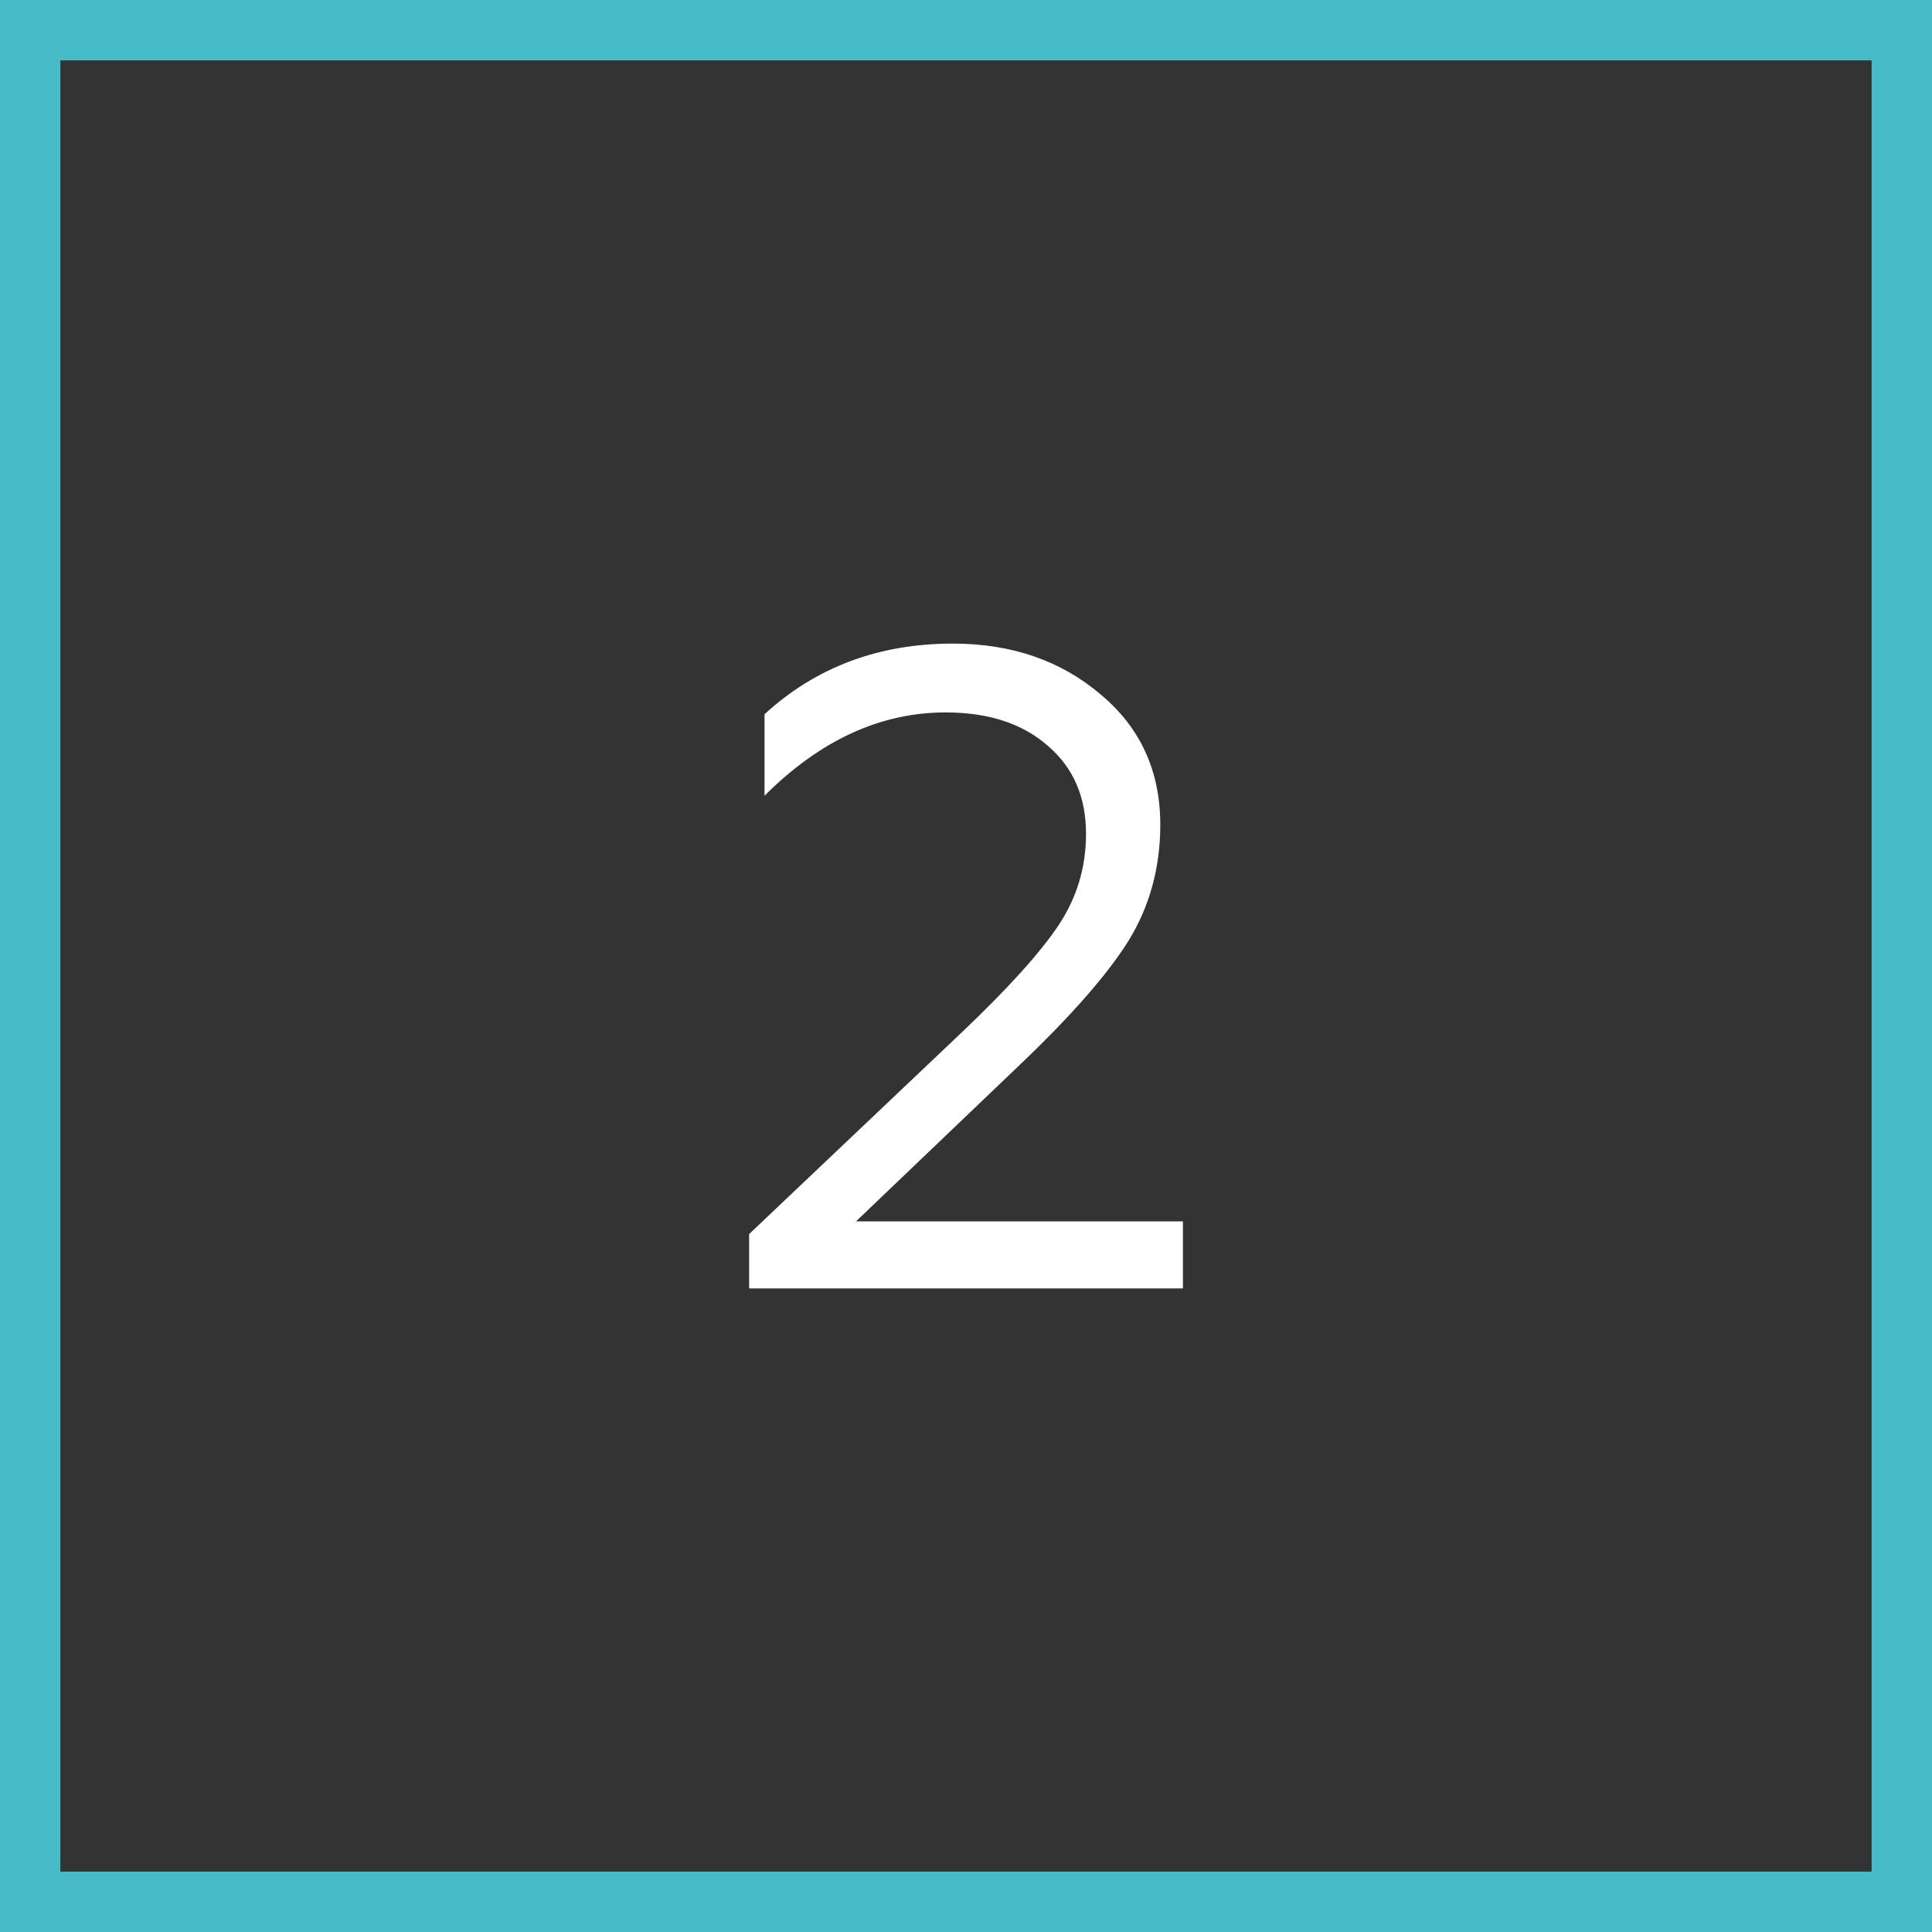
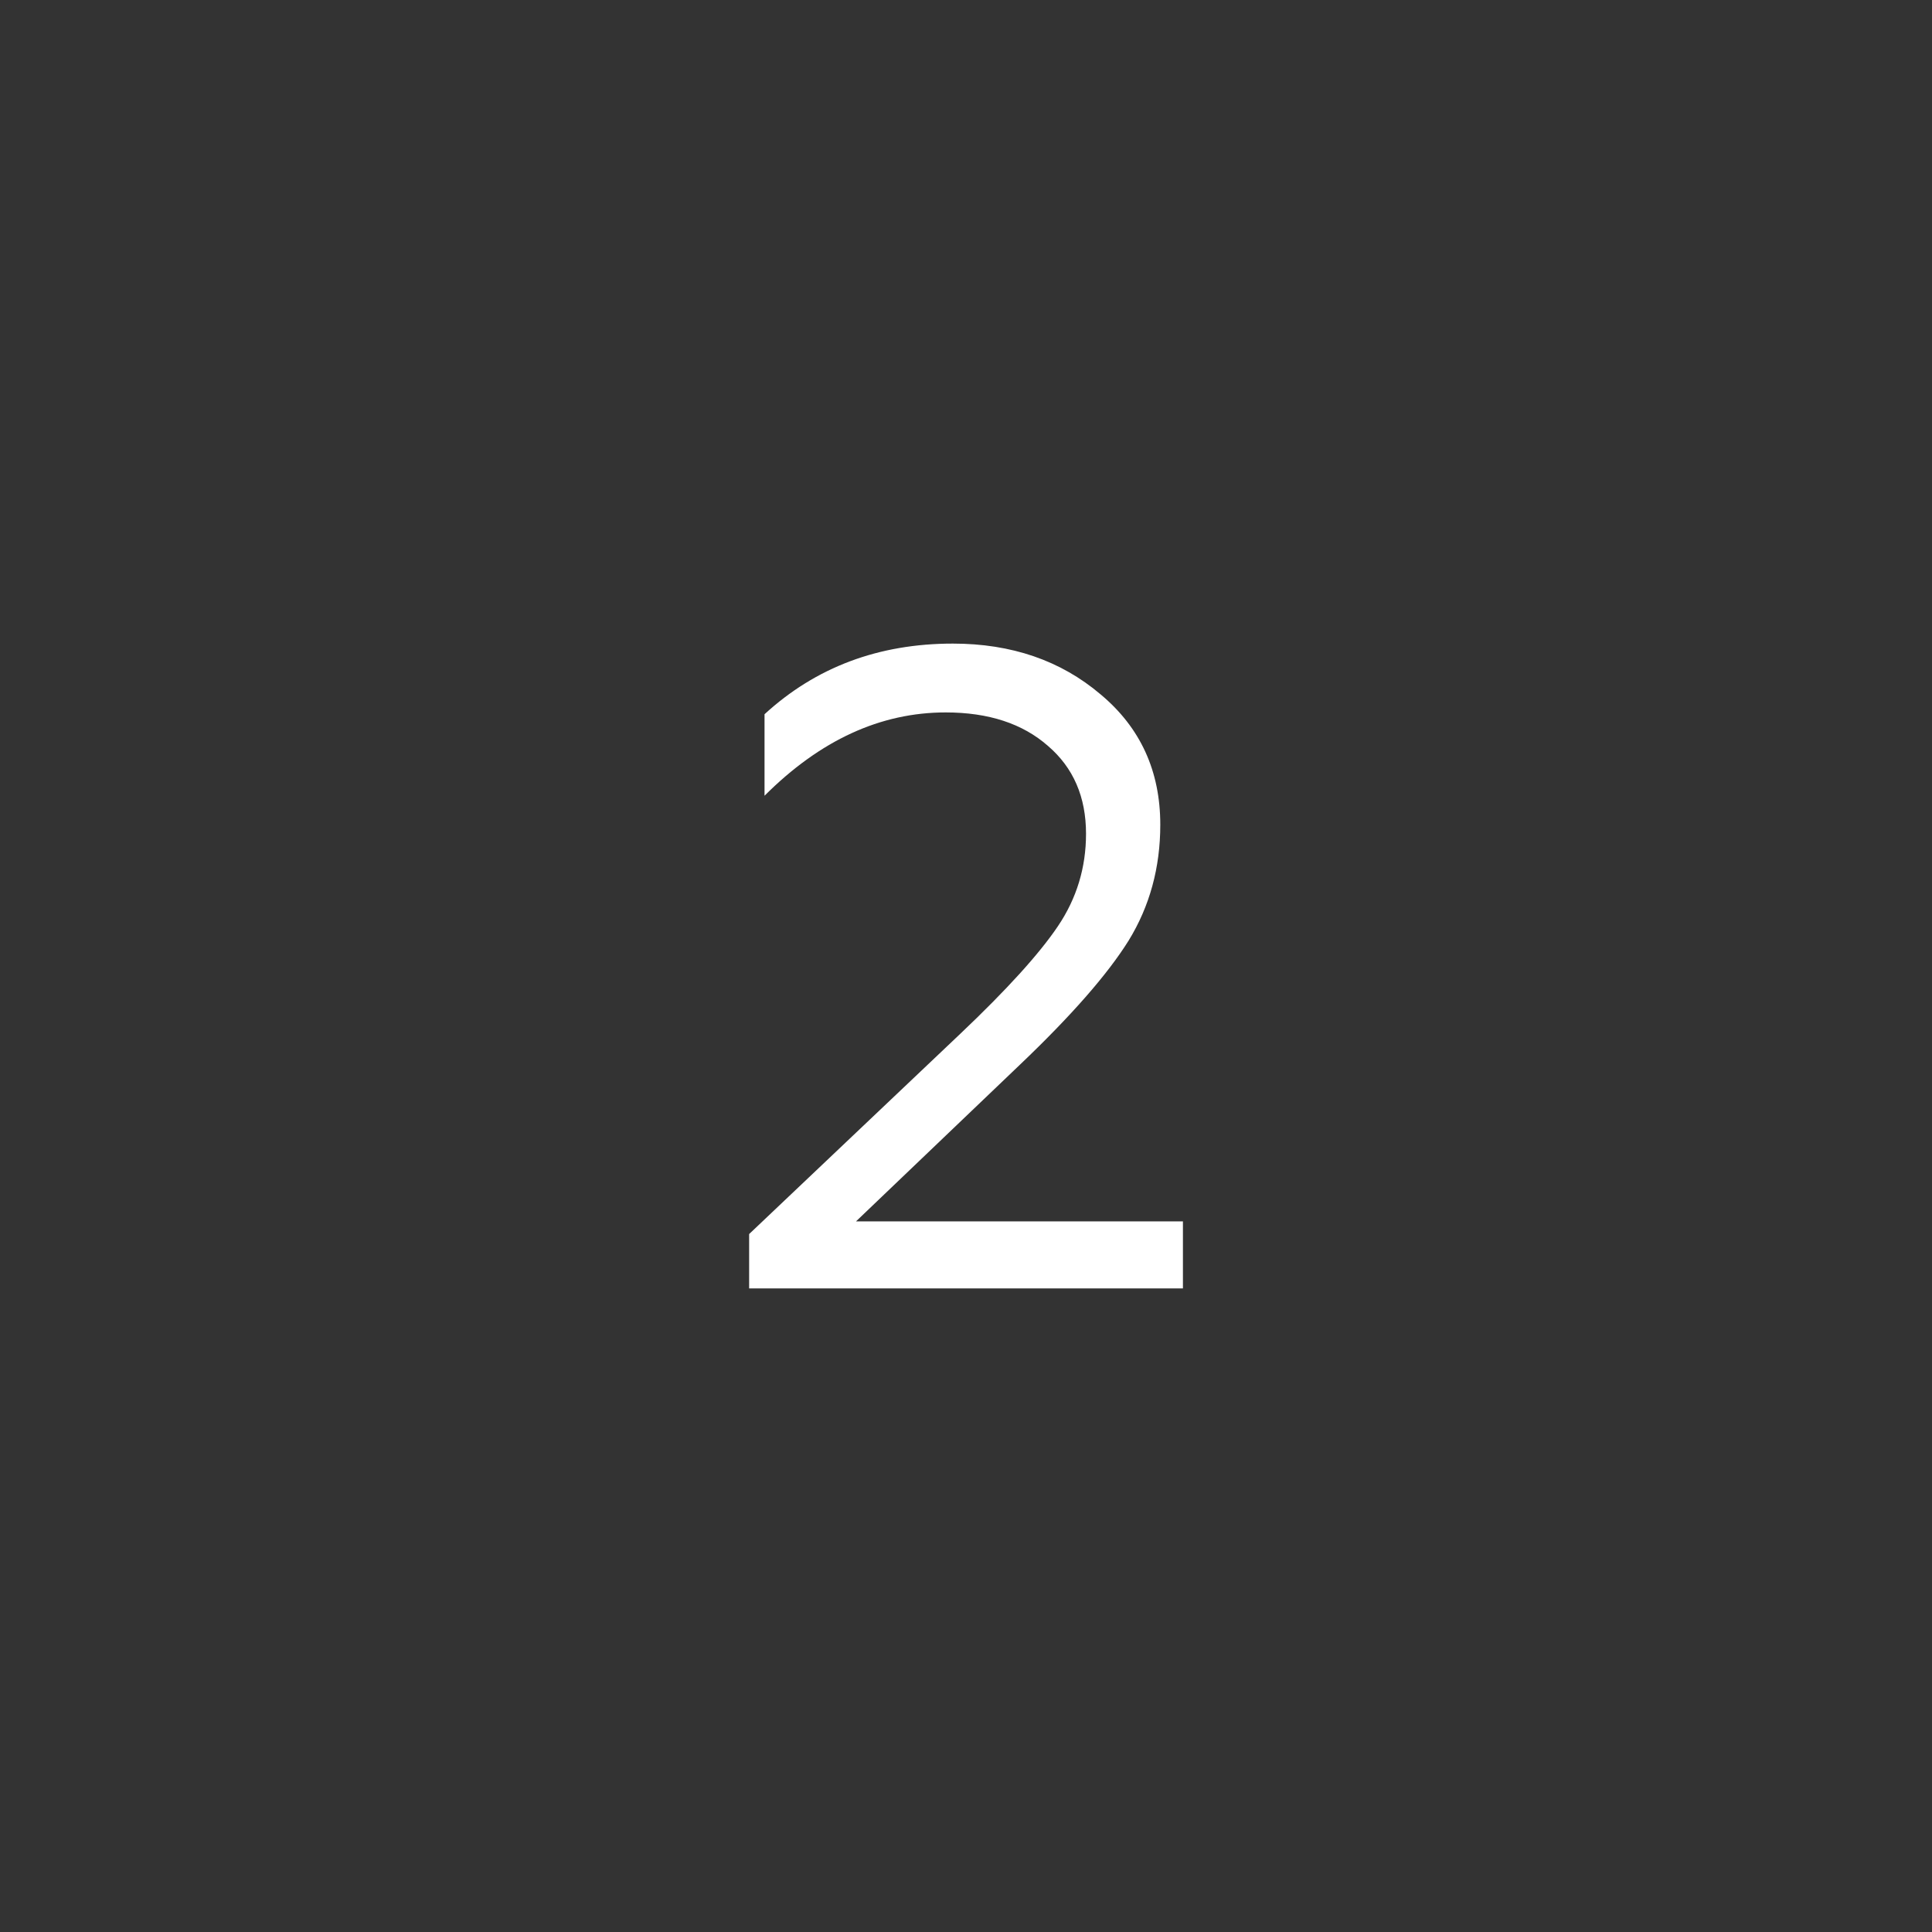
<svg xmlns="http://www.w3.org/2000/svg" width="32" height="32" viewBox="0 0 32 32" fill="none">
  <rect x="0" y="0" width="32" height="32" fill="#333333" stroke="none" />
  <path d="M12.408 21.34V20.44L15.903 17.125C16.673 16.395 17.213 15.8 17.523 15.34C17.833 14.88 17.988 14.37 17.988 13.81C17.988 13.2 17.778 12.715 17.358 12.355C16.938 11.985 16.373 11.8 15.663 11.8C14.583 11.8 13.583 12.26 12.663 13.18V11.83C13.513 11.05 14.553 10.66 15.783 10.66C16.753 10.66 17.568 10.94 18.228 11.5C18.888 12.05 19.218 12.77 19.218 13.66C19.218 14.37 19.043 15.01 18.693 15.58C18.343 16.14 17.743 16.825 16.893 17.635L14.178 20.23H19.593V21.34H12.408Z" fill="white" />
-   <rect x="0.5" y="0.5" width="31" height="31" stroke="#48BBC8" />
</svg>